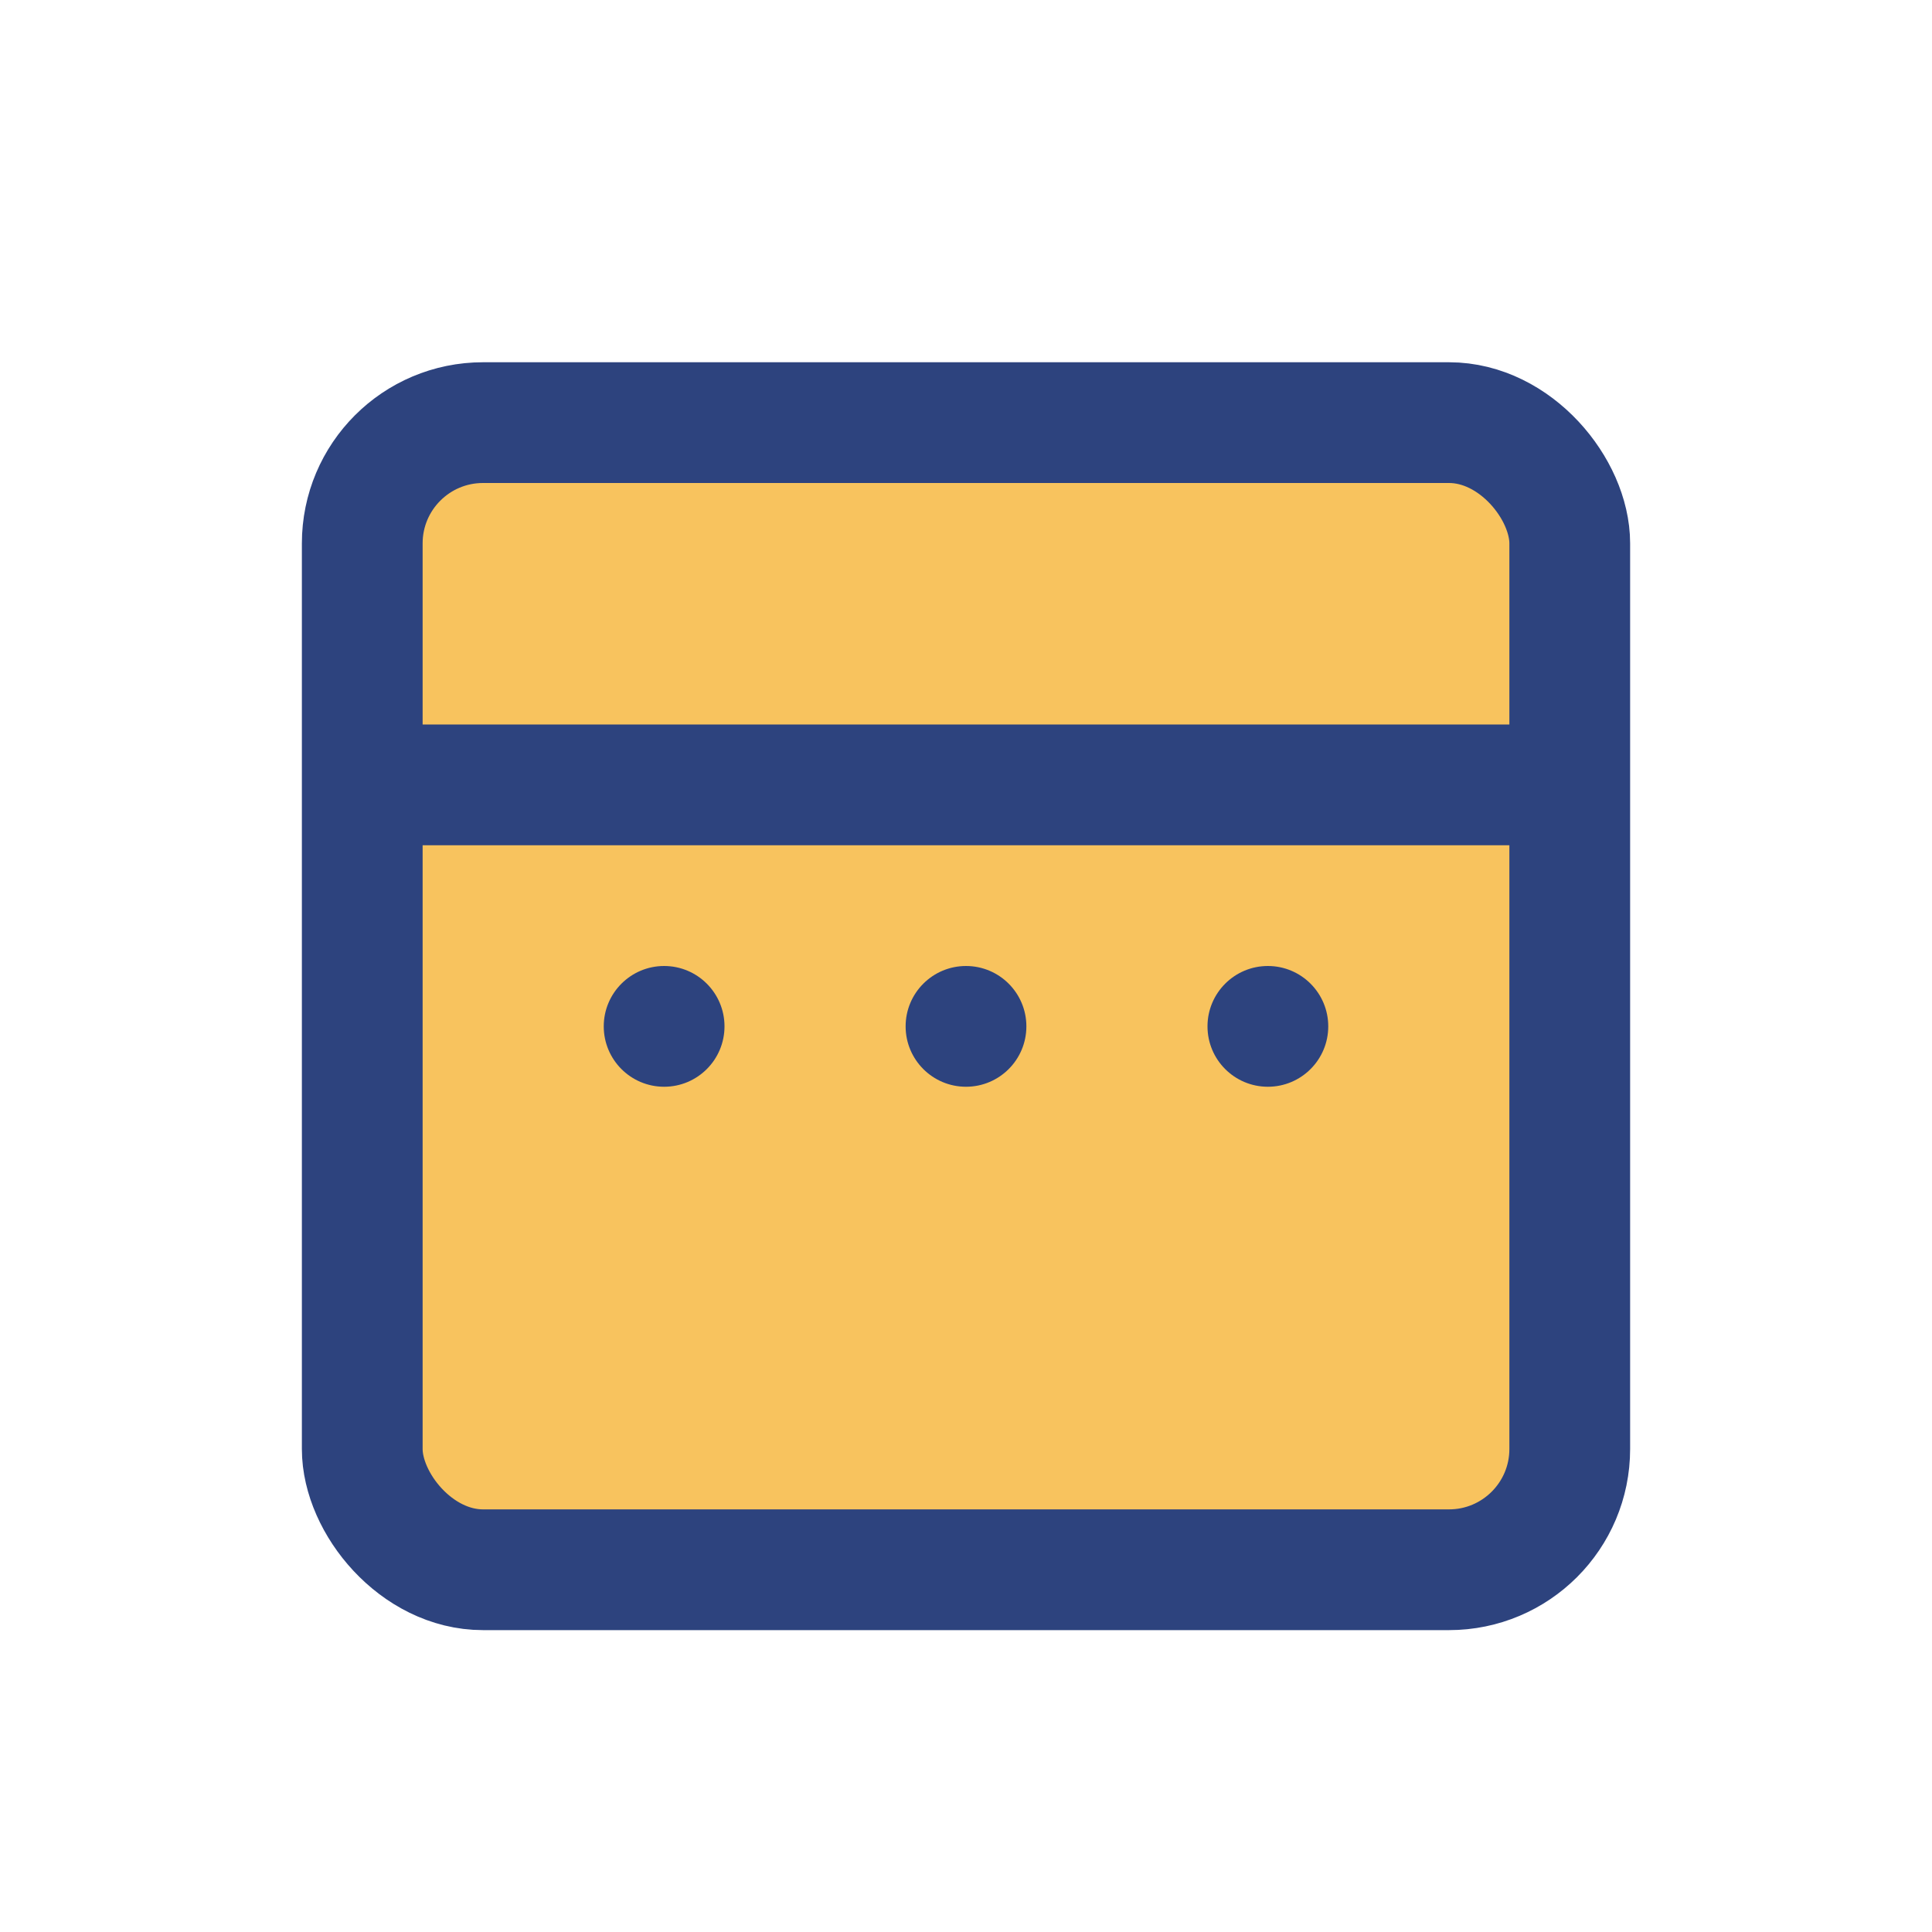
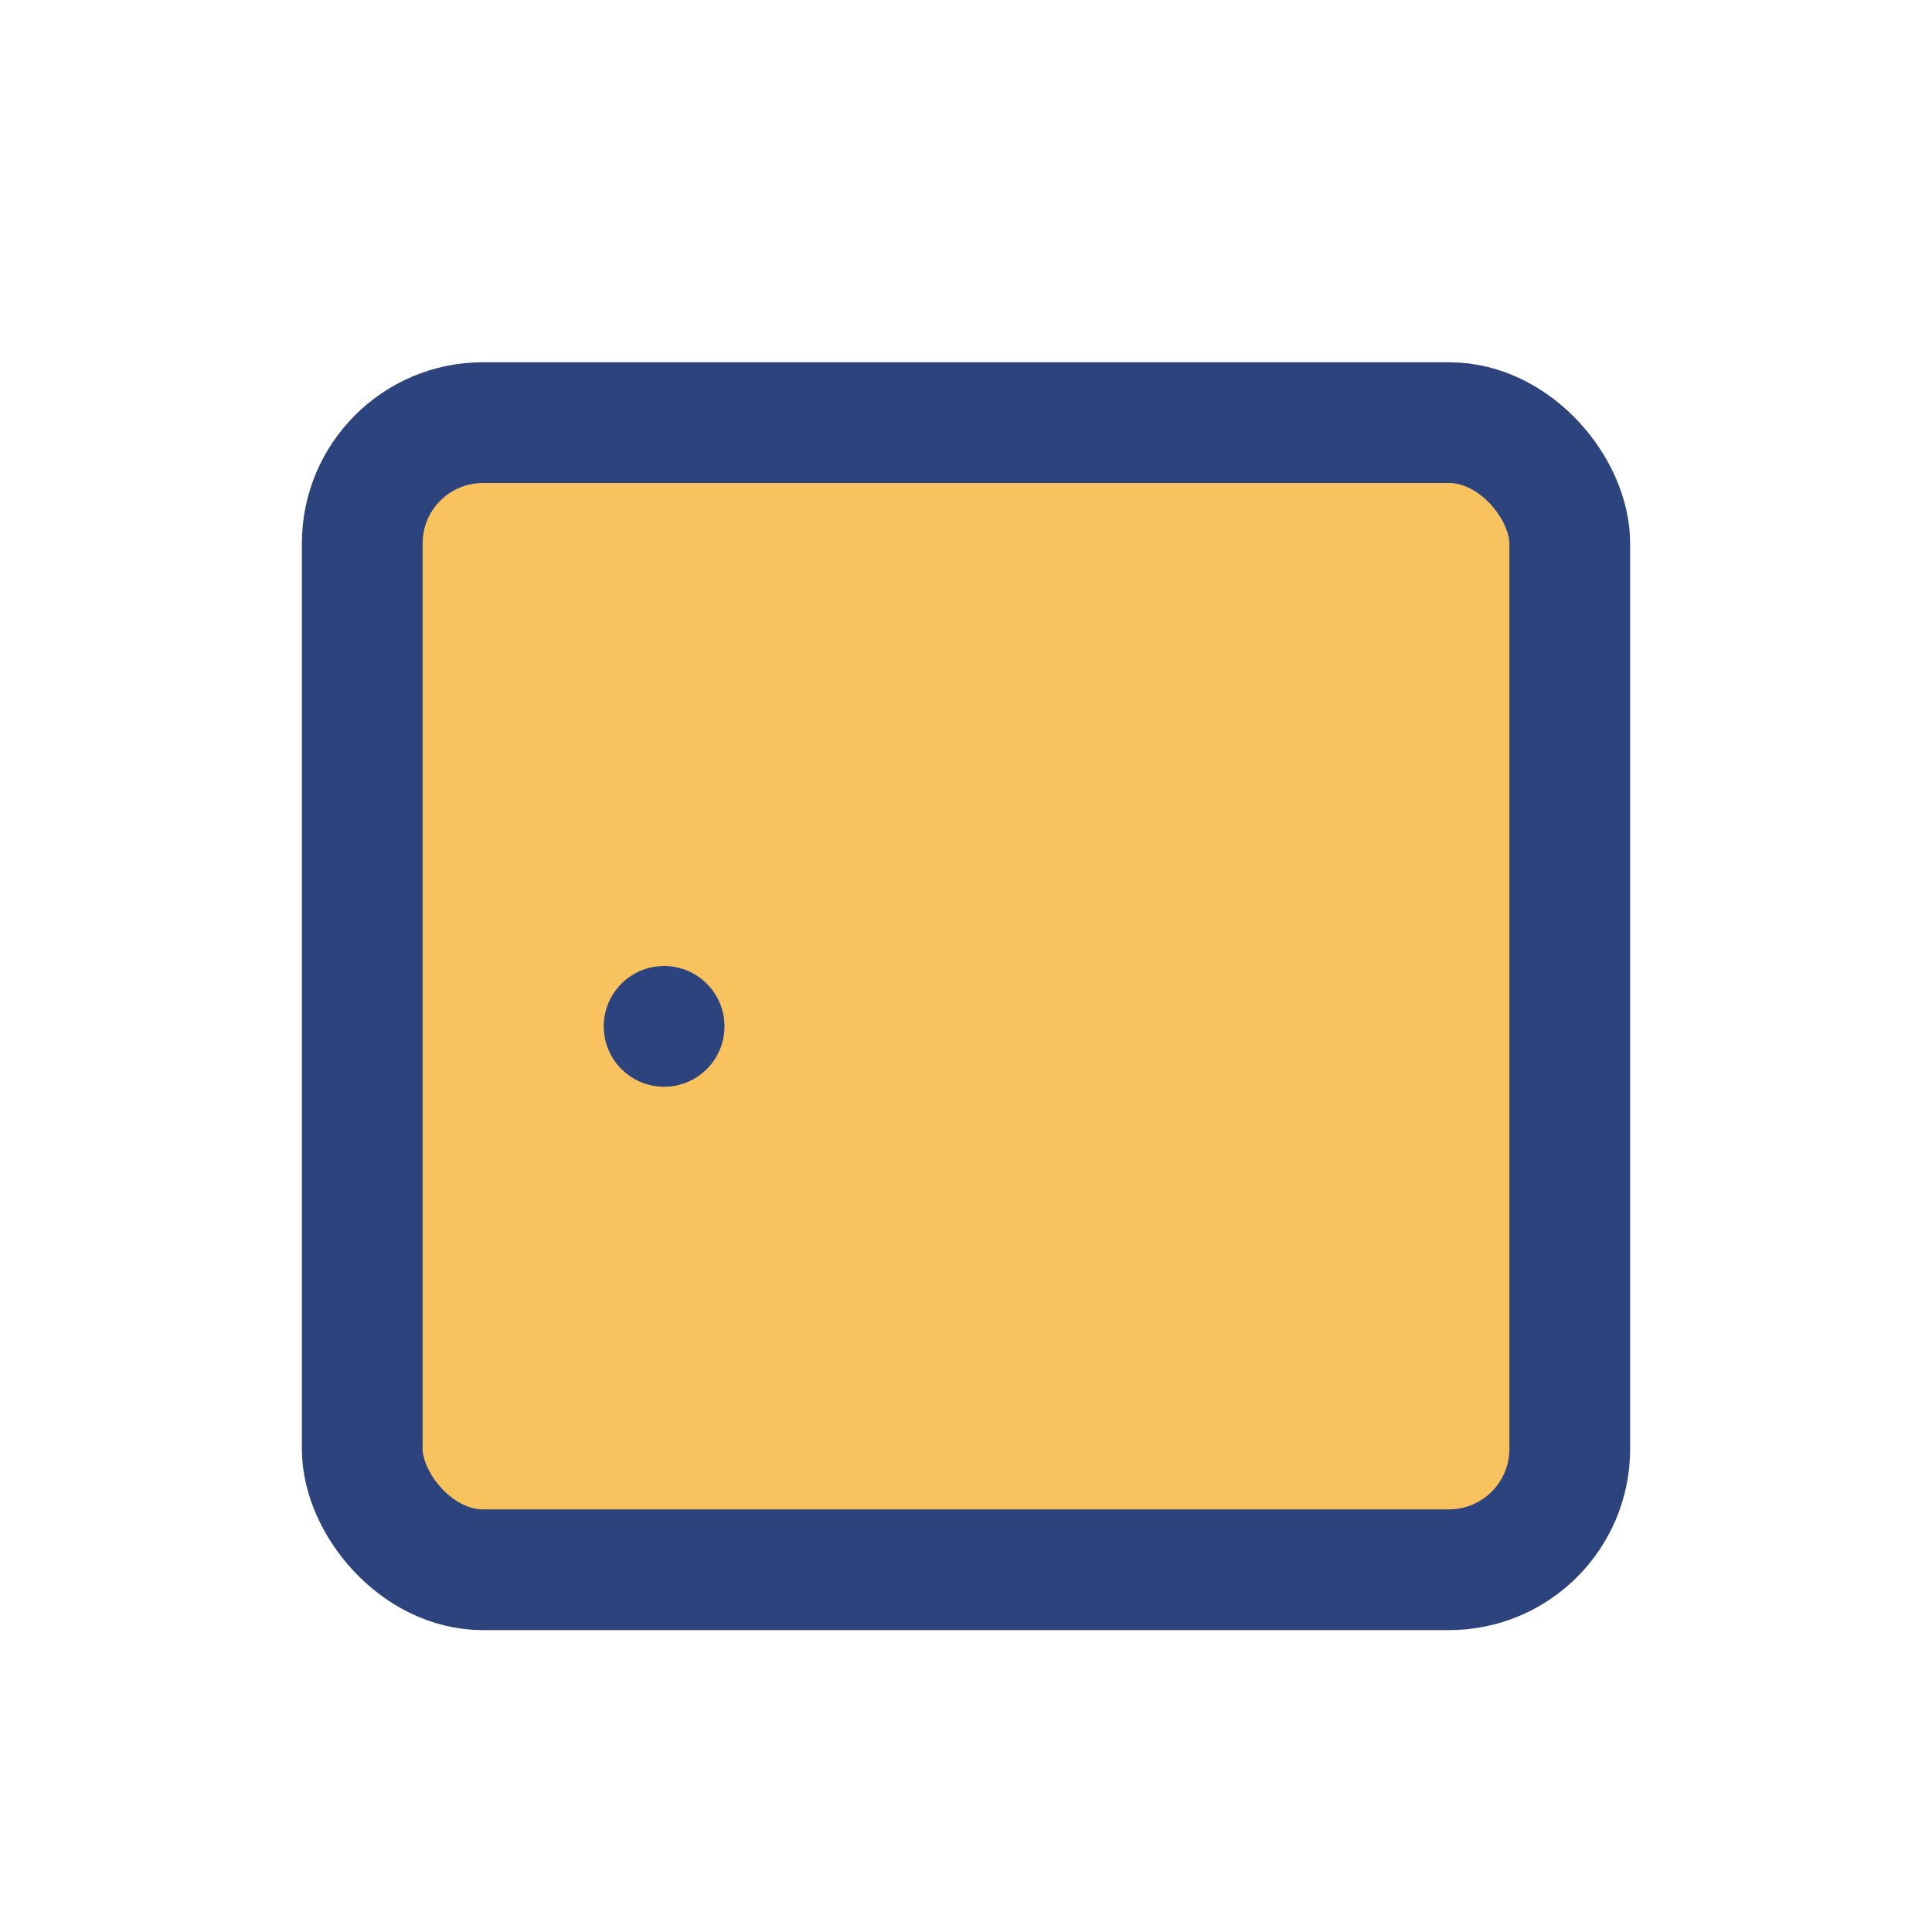
<svg xmlns="http://www.w3.org/2000/svg" width="32" height="32" viewBox="0 0 32 32">
  <rect x="6" y="7" width="20" height="19" rx="2" fill="#F8C35E" stroke="#2D437E" stroke-width="2" />
-   <rect x="6" y="12" width="20" height="2" fill="#2D437E" />
  <circle cx="11" cy="17" r="1" fill="#2D437E" />
-   <circle cx="16" cy="17" r="1" fill="#2D437E" />
-   <circle cx="21" cy="17" r="1" fill="#2D437E" />
</svg>